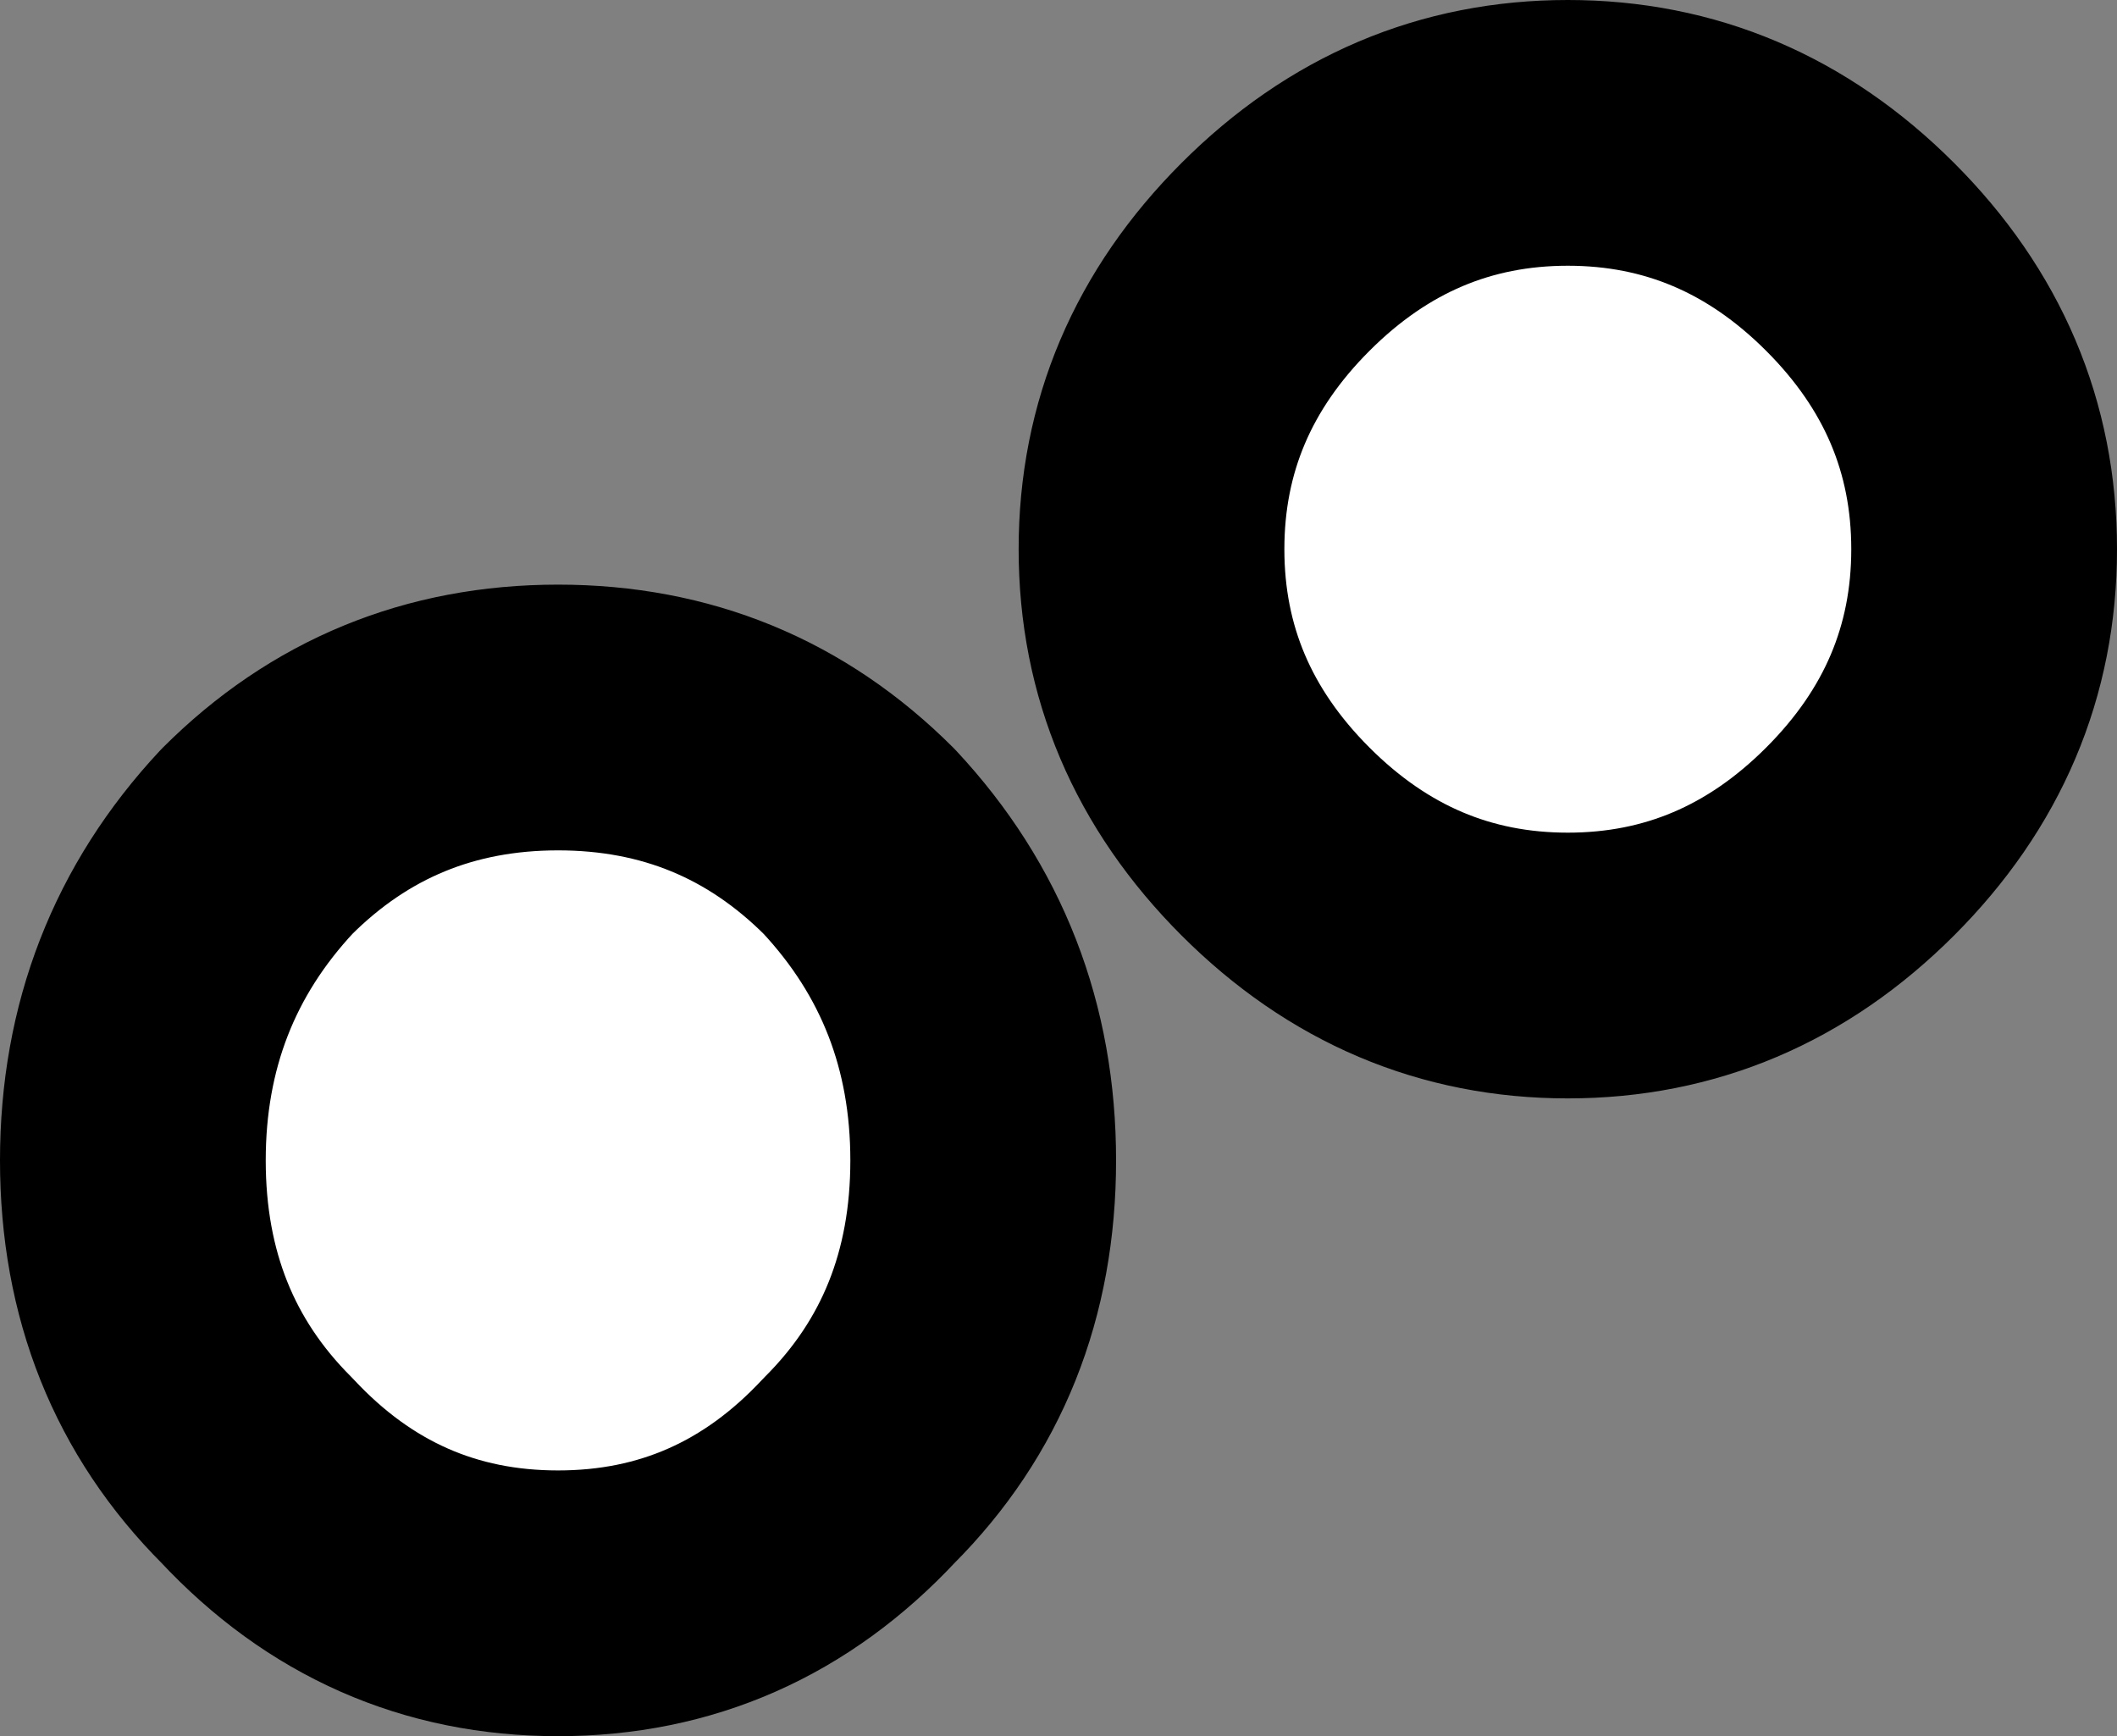
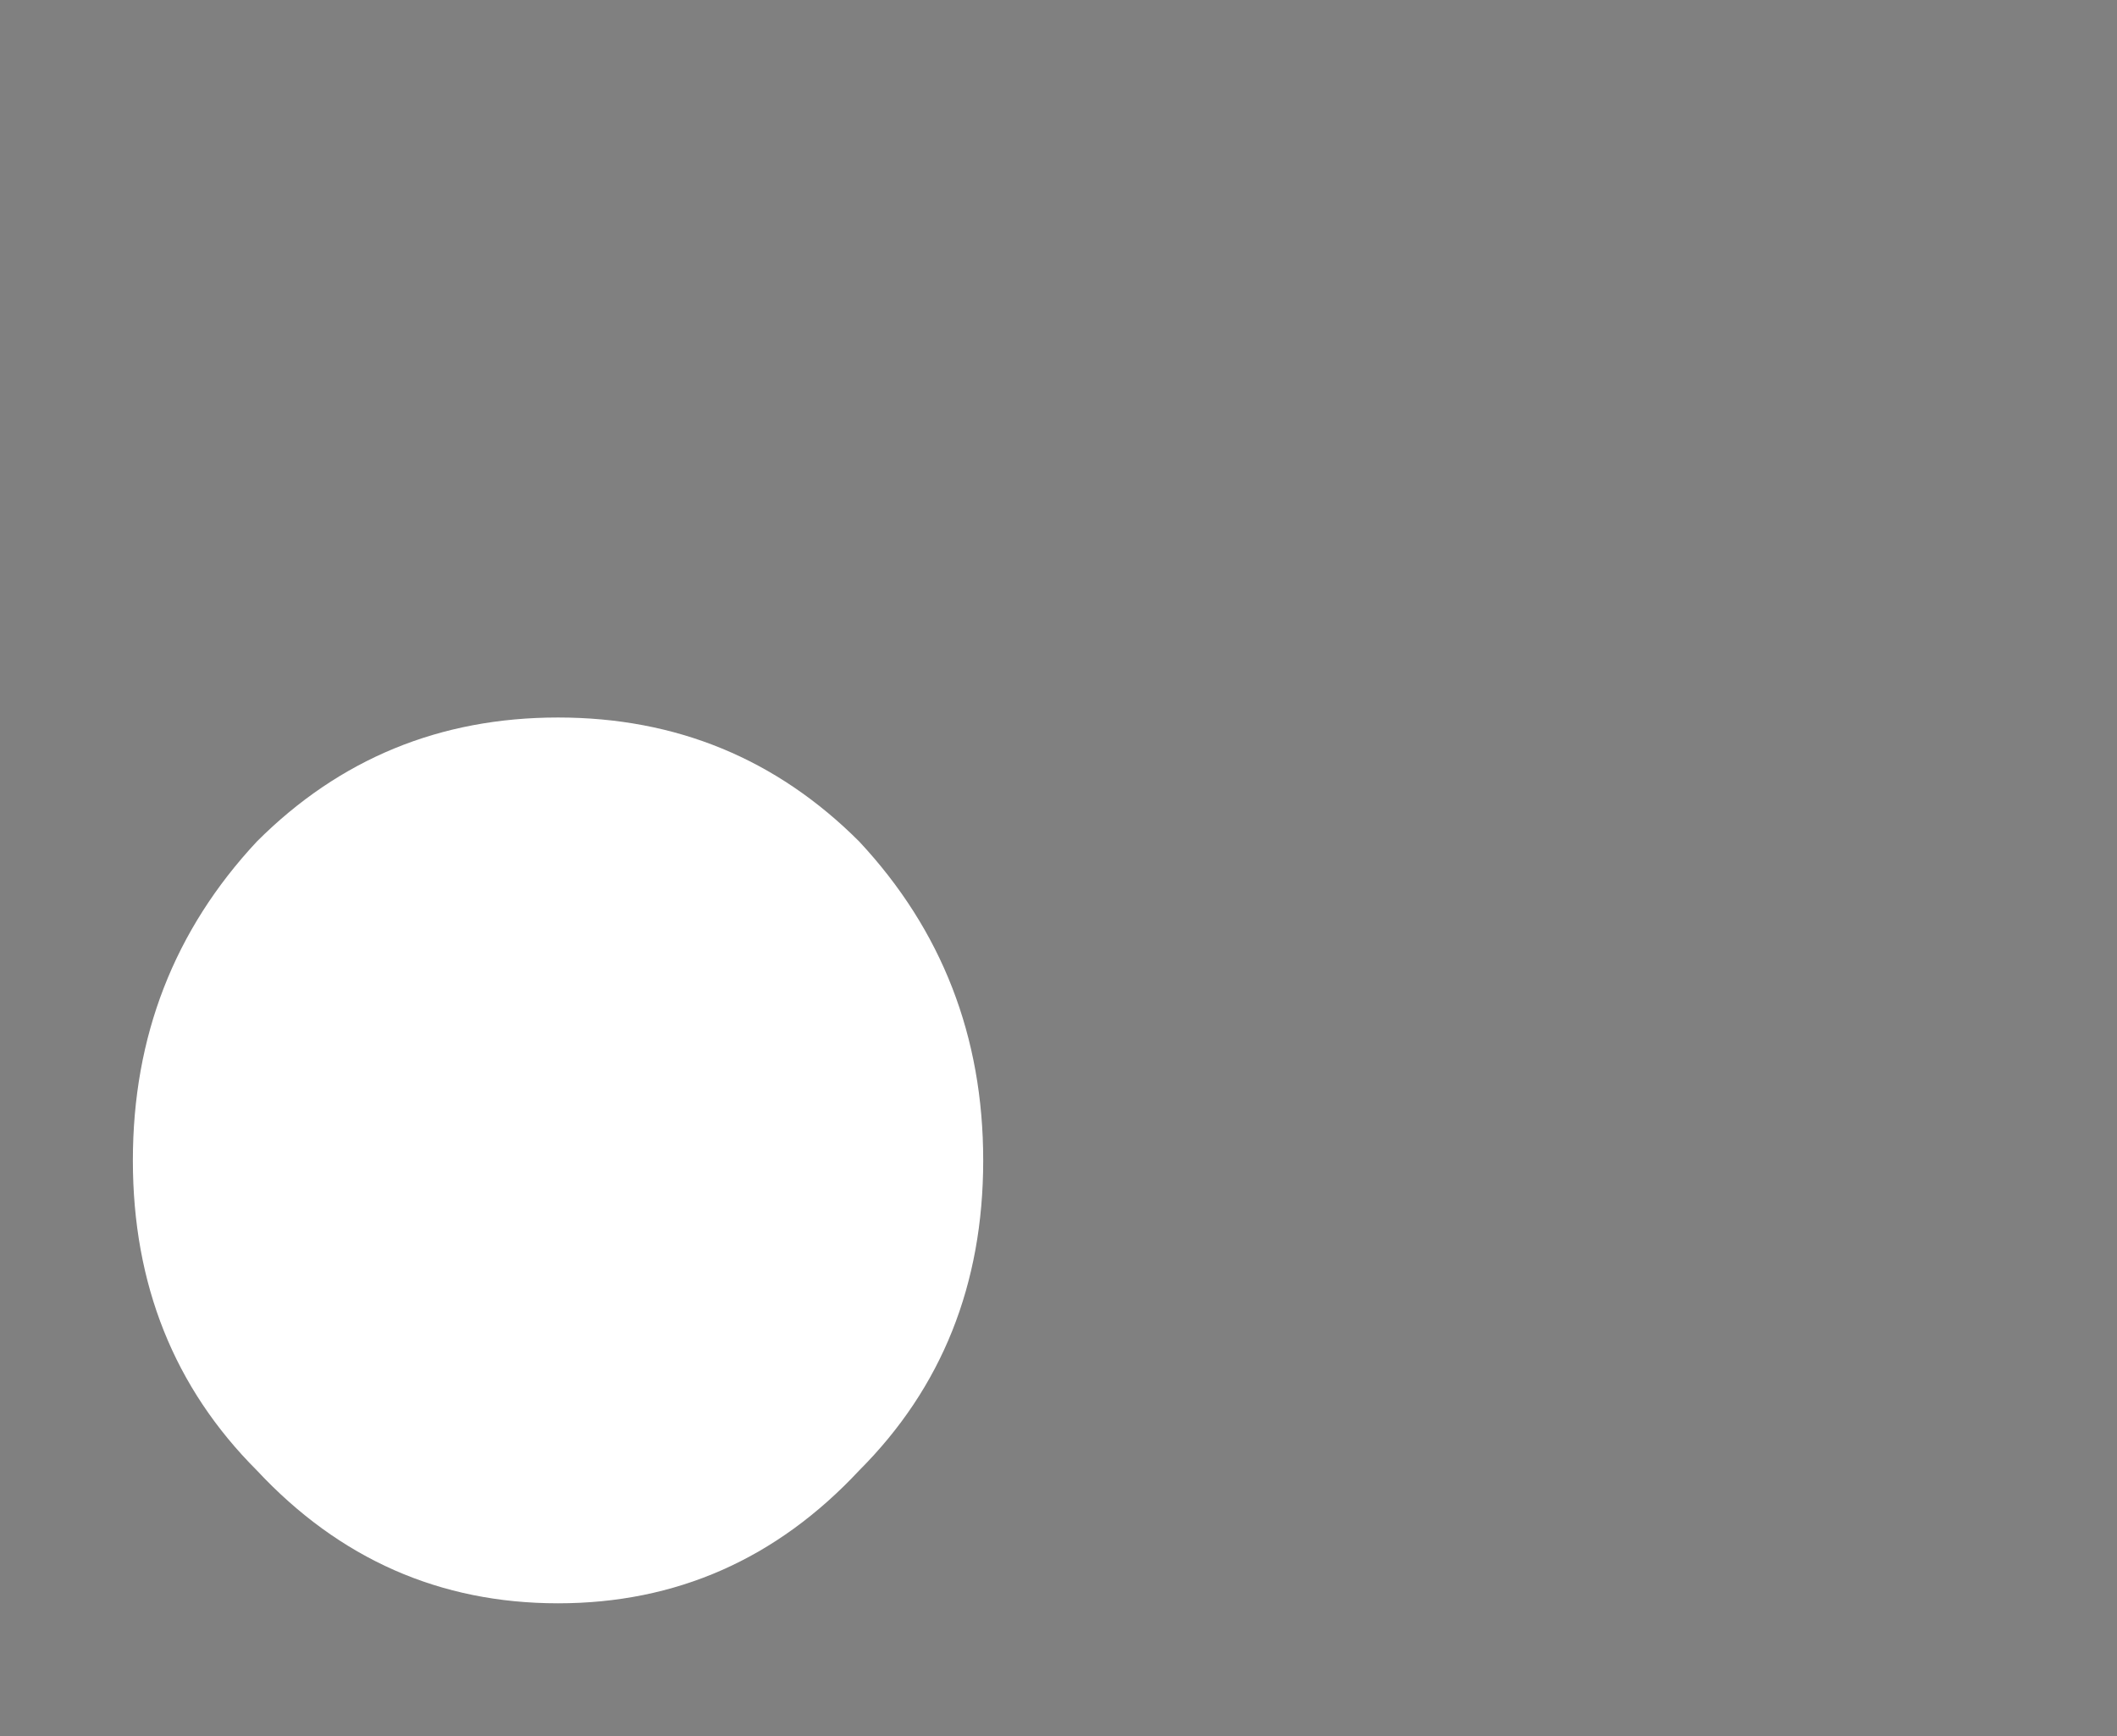
<svg xmlns="http://www.w3.org/2000/svg" height="9.8px" width="11.95px">
  <rect width="100%" height="100%" fill="#808080" stroke="none" />
  <g transform="matrix(1.0, 0.0, 0.0, 1.0, 2.2, 1.85)">
-     <path d="M6.65 -1.1 Q7.6 -1.1 8.3 -0.4 9.0 0.3 9.0 1.25 9.0 2.2 8.3 2.9 7.6 3.6 6.65 3.6 5.7 3.6 5.0 2.9 4.3 2.2 4.3 1.25 4.3 0.3 5.0 -0.4 5.7 -1.1 6.65 -1.1 M2.65 2.9 Q3.35 3.65 3.35 4.7 3.35 5.75 2.65 6.45 1.95 7.2 0.95 7.2 -0.05 7.2 -0.75 6.45 -1.45 5.75 -1.45 4.7 -1.45 3.65 -0.75 2.9 -0.05 2.2 0.95 2.2 1.95 2.2 2.65 2.9" fill="#ffffff" fill-rule="evenodd" stroke="none" />
-     <path d="M6.65 -1.1 Q7.6 -1.1 8.3 -0.4 9.0 0.3 9.0 1.25 9.0 2.2 8.3 2.9 7.6 3.6 6.65 3.6 5.7 3.6 5.0 2.9 4.3 2.2 4.3 1.25 4.3 0.3 5.0 -0.4 5.7 -1.1 6.65 -1.1 M2.65 2.9 Q3.35 3.65 3.35 4.7 3.35 5.75 2.65 6.45 1.95 7.2 0.95 7.2 -0.05 7.2 -0.75 6.45 -1.45 5.75 -1.45 4.7 -1.45 3.65 -0.75 2.9 -0.05 2.2 0.95 2.2 1.95 2.2 2.65 2.9" fill="none" stroke="#000000" stroke-linecap="round" stroke-linejoin="round" stroke-width="1.5" />
+     <path d="M6.65 -1.1 M2.65 2.9 Q3.35 3.65 3.35 4.7 3.35 5.75 2.65 6.45 1.95 7.2 0.95 7.2 -0.05 7.2 -0.75 6.45 -1.45 5.75 -1.45 4.7 -1.45 3.65 -0.75 2.9 -0.05 2.2 0.95 2.2 1.95 2.2 2.65 2.9" fill="#ffffff" fill-rule="evenodd" stroke="none" />
  </g>
</svg>